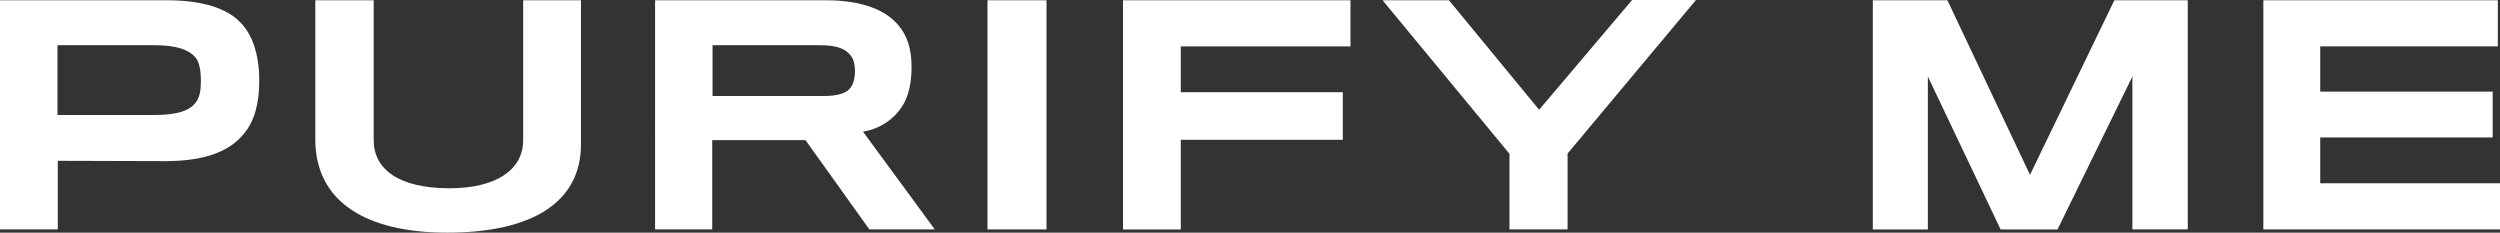
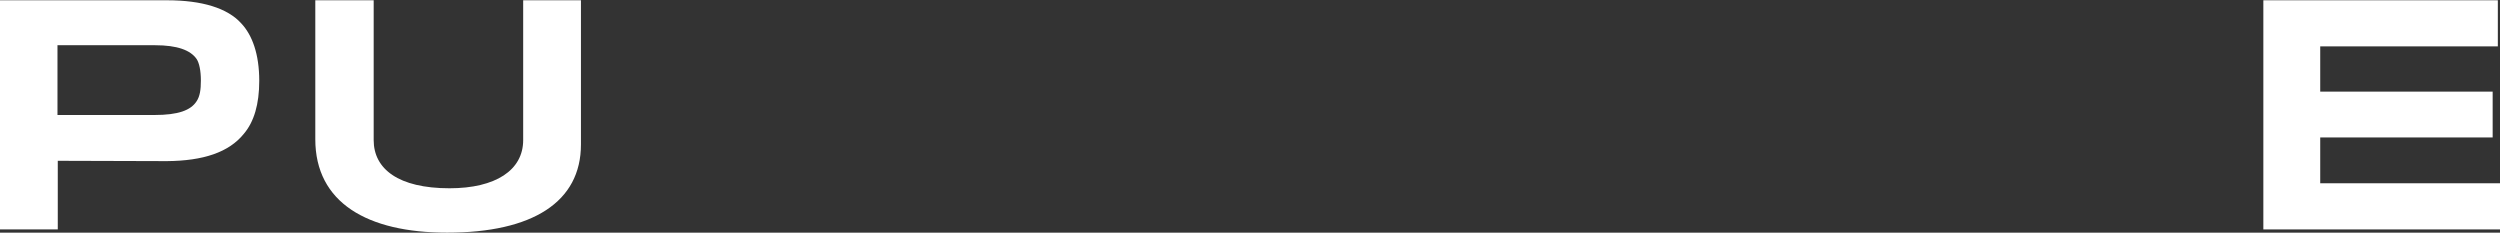
<svg xmlns="http://www.w3.org/2000/svg" viewBox="0 0 1000 93.06" id="Layer_2">
  <rect x="0" y="0" width="1000" height="93.06" fill="#333333" stroke="none" />
  <defs>
    <style>.cls-1{fill:#fff;stroke-width:0px;}</style>
  </defs>
  <g id="Layer_1-2">
    <path d="M97.58,53.47c-5.99,7.47-16.26,10.86-30.82,10.98-3.05,0-43.65-.13-43.65-.13v27.44H0V.11h66.77c14.07,0,24.22,3.14,29.72,9.23,4.4,4.67,7.21,12.26,7.21,23,0,9.34-2.08,16.35-6.12,21.13ZM78.63,23.58c-2.44-3.51-7.7-5.49-16.63-5.49H22.99v27.91h38.77c9.54,0,14.55-1.87,16.87-5.49,1.34-1.98,1.72-4.67,1.72-8.29,0-3.85-.62-6.99-1.72-8.64Z" class="cls-1" />
    <path d="M178.83,93.06c-31.92,0-52.71-12.03-52.71-37.37V.11h23.35v55.94c0,11.55,9.91,19.26,30.33,19.26,18.47,0,29.47-7.25,29.47-19.26V.11h23.11v57.68c0,23-19.32,35.27-53.55,35.27Z" class="cls-1" />
-     <path d="M360.72,42.73c-3.06,4.78-8.68,8.87-15.53,9.92l28.73,39.12h-26.17l-25.56-35.73h-37.3v35.73h-22.86V.11h68.36c14.55,0,24.08,3.96,29.1,10.16,3.43,4.08,5.14,9.34,5.14,16.58,0,6.65-1.34,12.14-3.91,15.88ZM340.42,22.42c-2.08-2.93-5.63-4.33-12.47-4.33h-42.93v20.32h44.27c6.24,0,9.66-1.29,11.13-3.62,1.22-1.87,1.58-4.32,1.58-6.19,0-2.22-.36-4.67-1.58-6.19Z" class="cls-1" />
-     <path d="M395,91.77V.11h23.6v91.66h-23.6Z" class="cls-1" />
-     <path d="M472.31,18.56v18.33h64.81v19.04h-64.81v35.85h-23.11V.11h90.99v18.44h-67.87Z" class="cls-1" />
-     <path d="M627.03,61.41v30.36h-23.24v-30.25L553.04.11h26.54l36.07,43.79L652.84,0h25.55l-51.36,61.41Z" class="cls-1" />
-     <path d="M852.96,91.77V30.59l-29.96,61.19h-22.75l-29.11-61.19v61.19h-22.01V.11h29.84l33.03,69.82L845.74.11h29.36v91.66h-22.13Z" class="cls-1" />
    <path d="M905.34,91.77V.11h93.79v18.44h-71.04v18.1h68.97v18.33h-68.97v18.33h71.91v18.46h-94.66Z" class="cls-1" />
  </g>
</svg>